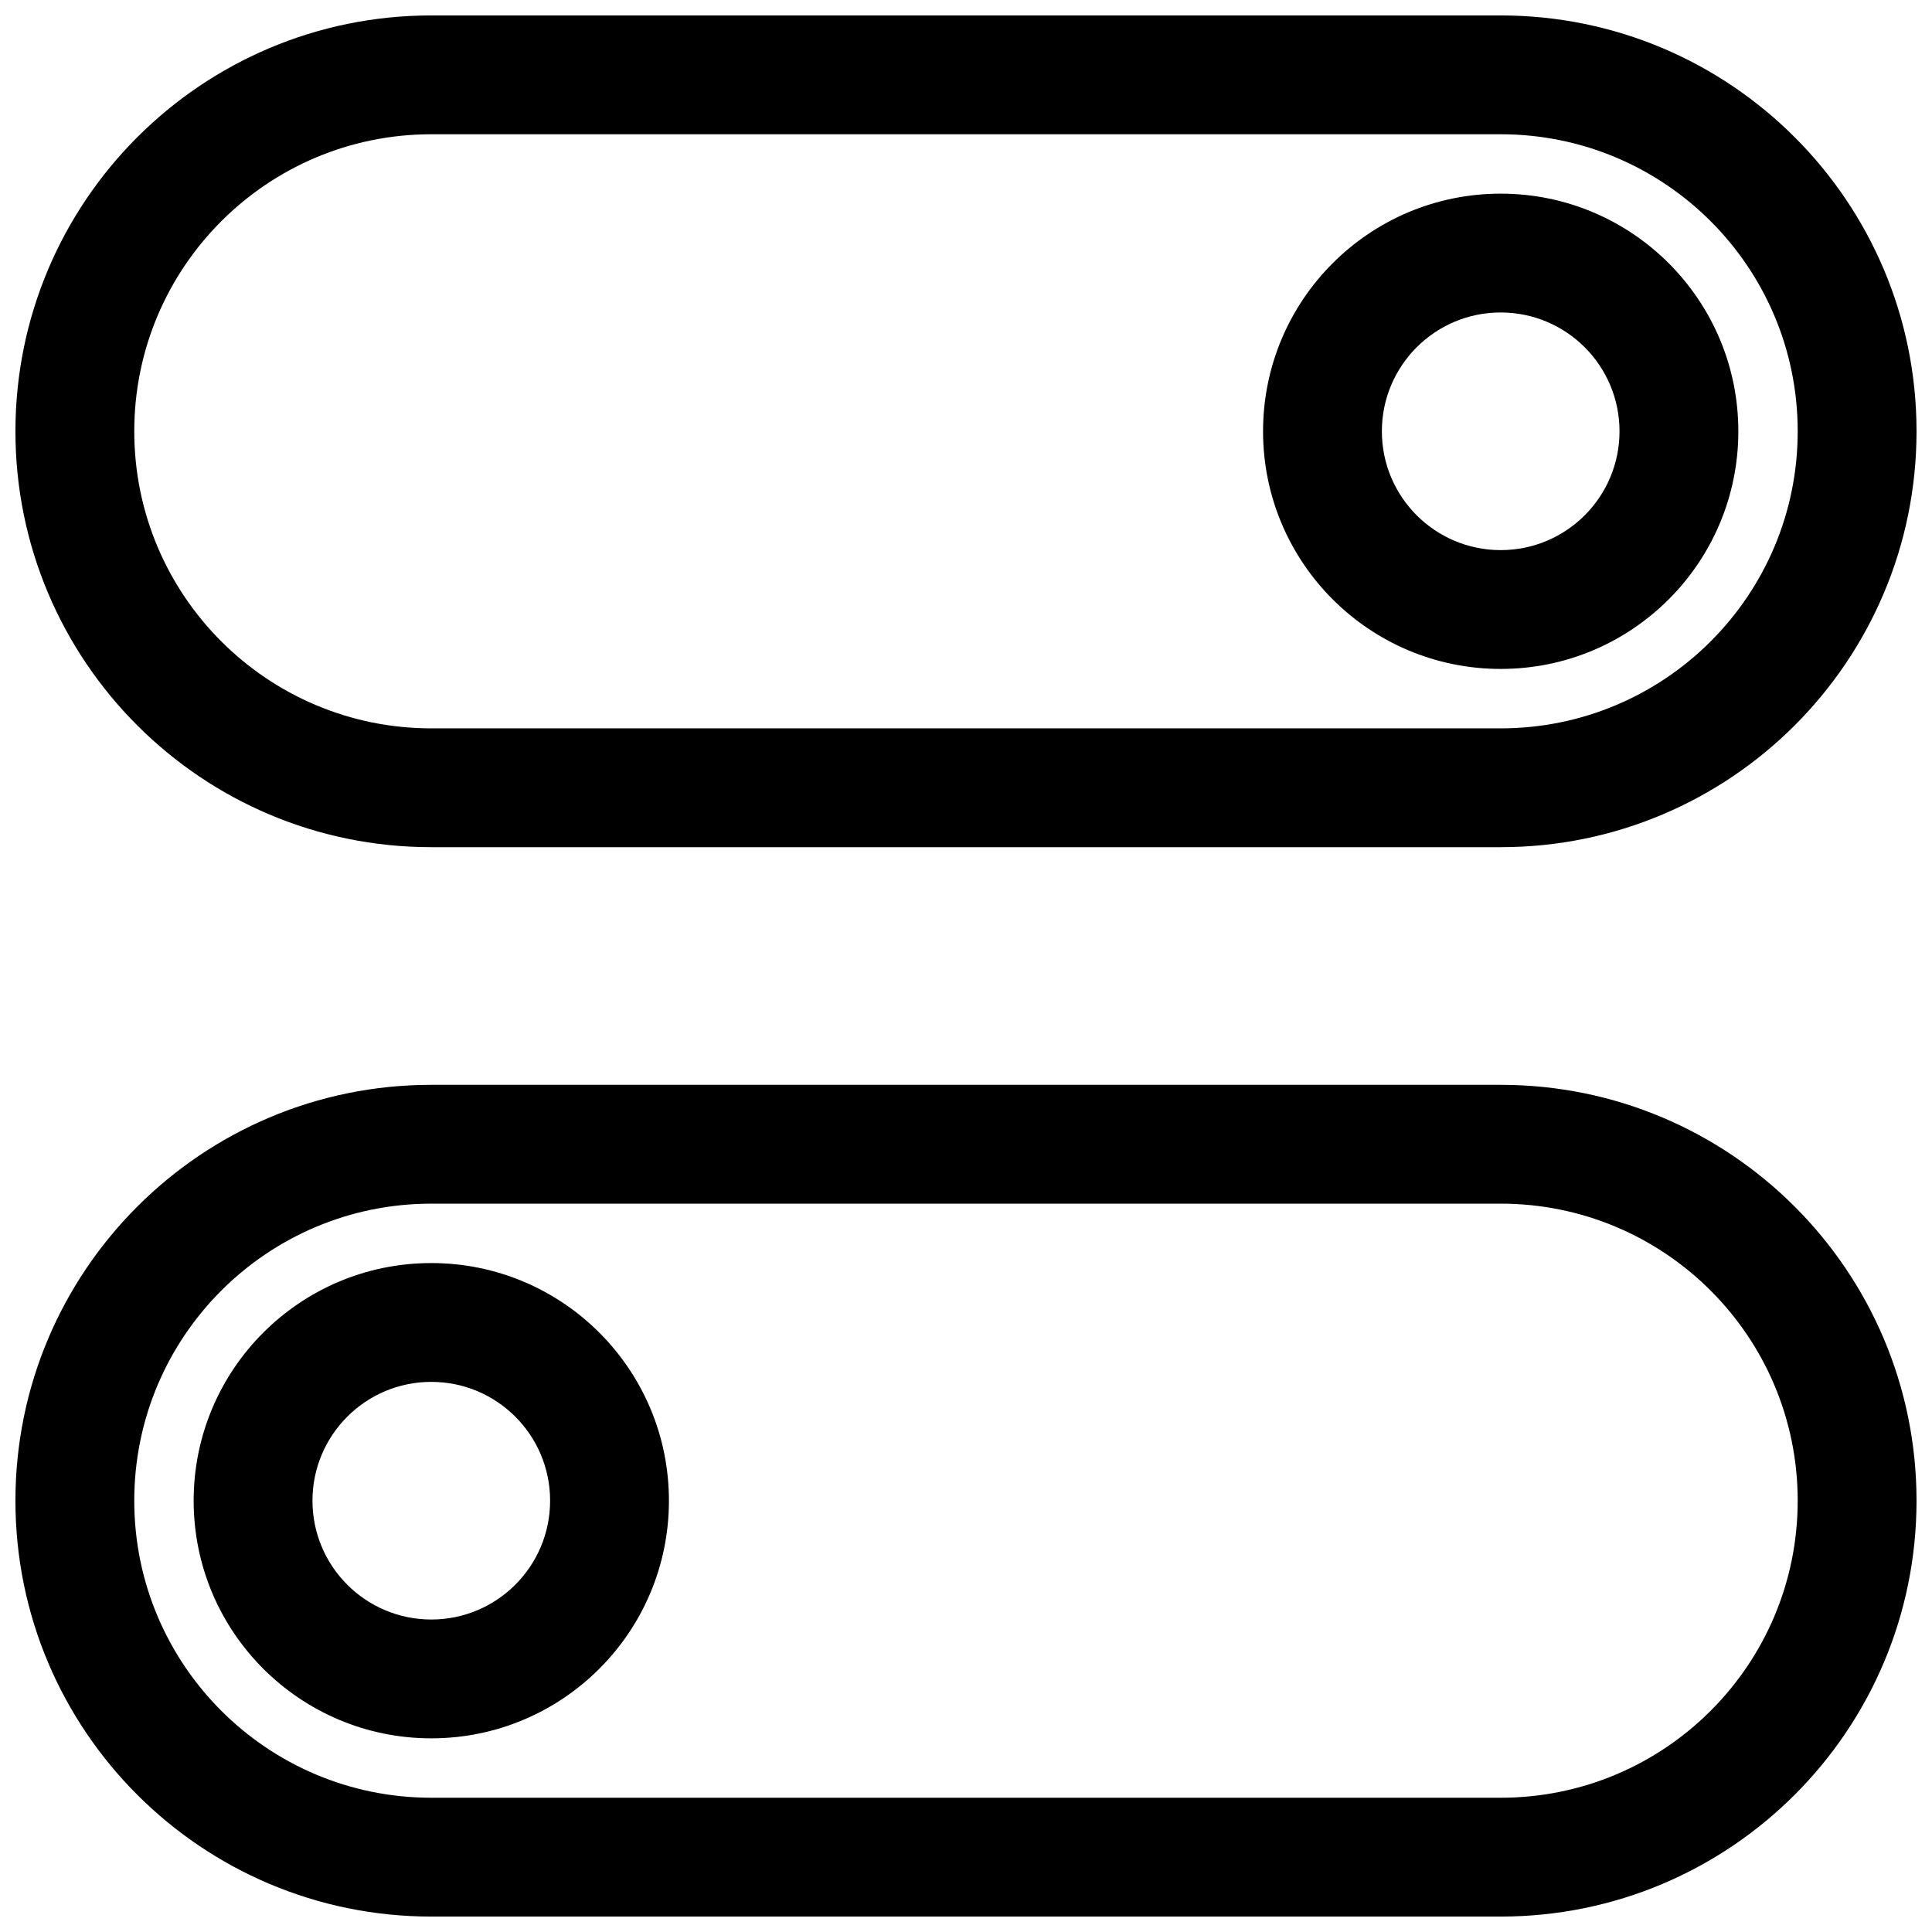
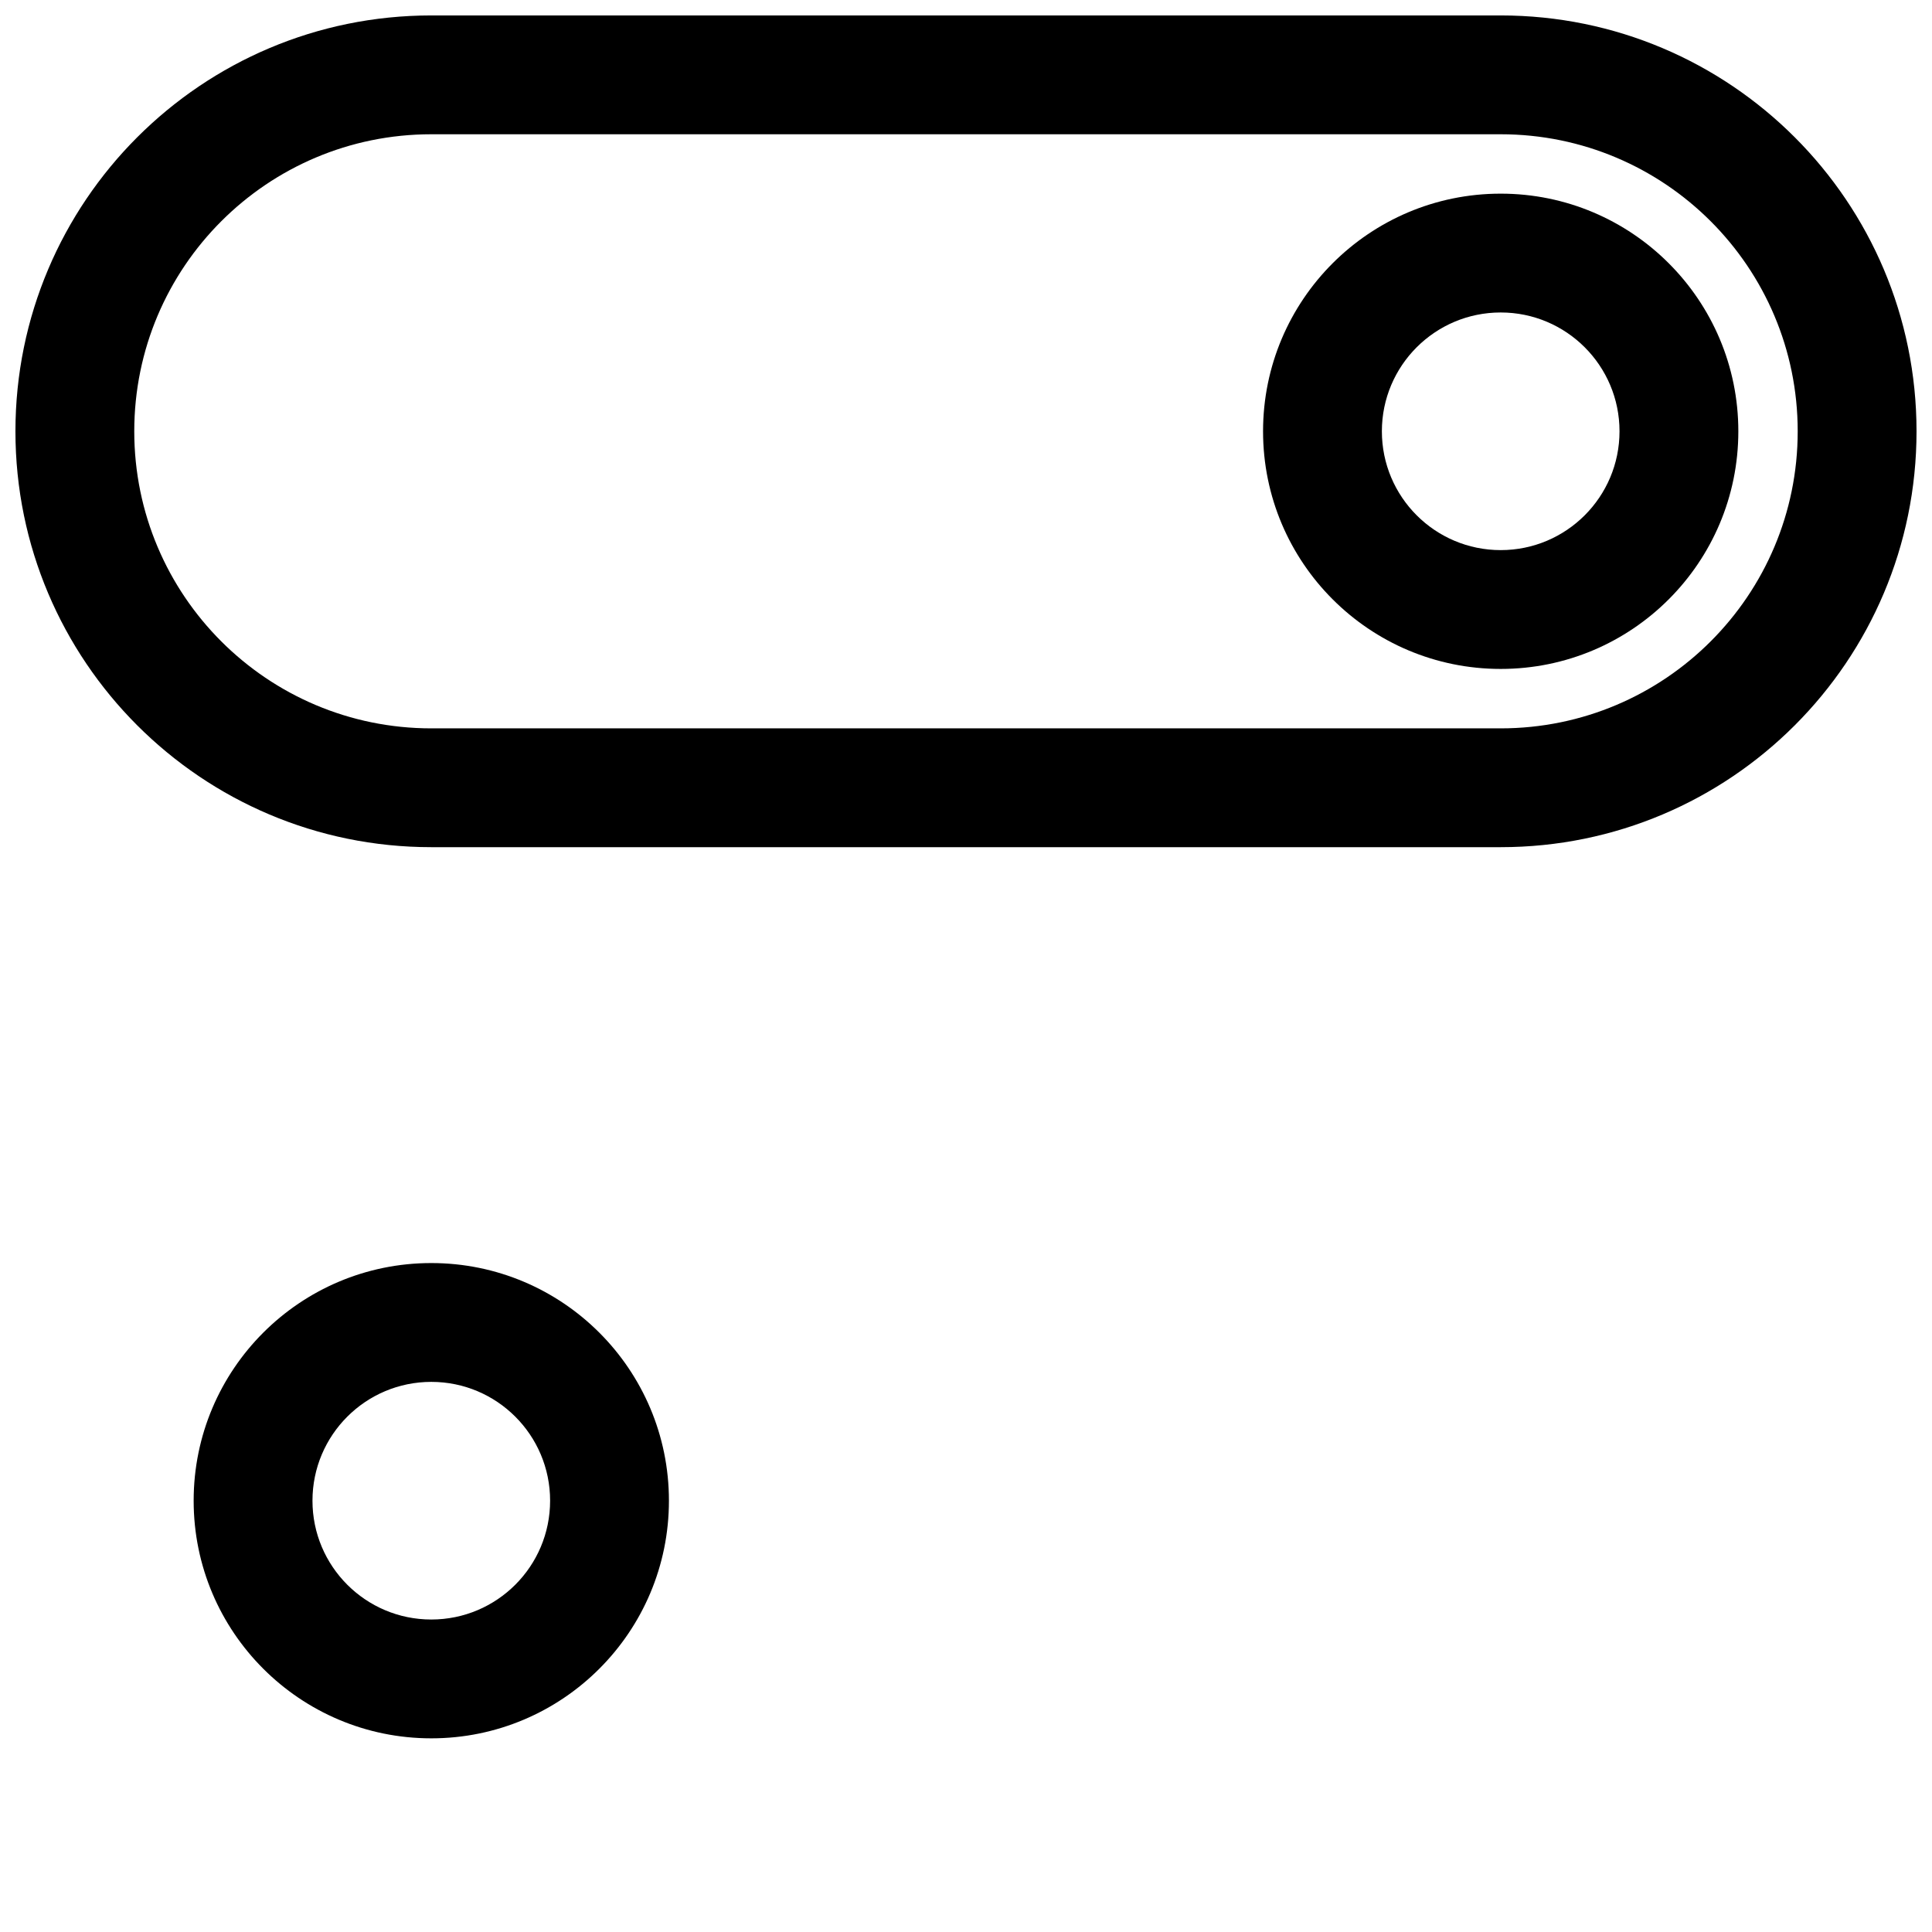
<svg xmlns="http://www.w3.org/2000/svg" width="800px" height="800px" version="1.1" viewBox="144 144 512 512">
  <defs>
    <clipPath id="b">
      <path d="m148.09 148.09h503.81v220.91h-503.81z" />
    </clipPath>
    <clipPath id="a">
-       <path d="m148.09 431h503.81v220.9h-503.81z" />
-     </clipPath>
+       </clipPath>
  </defs>
  <path d="m541.7 195.32c34.781 0 62.977 28.195 62.977 62.977s-28.195 62.977-62.977 62.977-62.977-28.195-62.977-62.977 28.195-62.977 62.977-62.977zm31.488 62.977c0-17.391-14.098-31.488-31.488-31.488-17.391 0-31.488 14.098-31.488 31.488s14.098 31.488 31.488 31.488c17.391 0 31.488-14.098 31.488-31.488z" fill-rule="evenodd" />
  <g clip-path="url(#b)">
    <path d="m651.9 258.3c0-60.863-49.34-110.21-110.21-110.21h-283.39c-60.863 0-110.21 49.344-110.21 110.21 0 60.867 49.344 110.21 110.21 110.21h283.39c60.867 0 110.21-49.344 110.21-110.21zm-110.21-78.719c43.477 0 78.719 35.242 78.719 78.719 0 43.477-35.242 78.723-78.719 78.723h-283.39c-43.477 0-78.719-35.246-78.719-78.723 0-43.477 35.242-78.719 78.719-78.719z" fill-rule="evenodd" />
  </g>
  <path d="m195.32 541.7c0-34.781 28.195-62.977 62.977-62.977s62.977 28.195 62.977 62.977-28.195 62.977-62.977 62.977-62.977-28.195-62.977-62.977zm62.977-31.488c-17.391 0-31.488 14.098-31.488 31.488 0 17.391 14.098 31.488 31.488 31.488s31.488-14.098 31.488-31.488c0-17.391-14.098-31.488-31.488-31.488z" fill-rule="evenodd" />
  <g clip-path="url(#a)">
-     <path d="m148.09 541.7c0-60.867 49.344-110.21 110.21-110.21h283.39c60.867 0 110.21 49.34 110.21 110.21 0 60.867-49.34 110.21-110.21 110.21h-283.39c-60.863 0-110.21-49.34-110.21-110.21zm110.21-78.719c-43.477 0-78.719 35.242-78.719 78.719 0 43.477 35.242 78.719 78.719 78.719h283.39c43.477 0 78.719-35.242 78.719-78.719 0-43.477-35.242-78.719-78.719-78.719z" fill-rule="evenodd" />
+     <path d="m148.09 541.7c0-60.867 49.344-110.21 110.21-110.21h283.39c60.867 0 110.21 49.34 110.21 110.21 0 60.867-49.34 110.21-110.21 110.21h-283.39c-60.863 0-110.21-49.34-110.21-110.21zc-43.477 0-78.719 35.242-78.719 78.719 0 43.477 35.242 78.719 78.719 78.719h283.39c43.477 0 78.719-35.242 78.719-78.719 0-43.477-35.242-78.719-78.719-78.719z" fill-rule="evenodd" />
  </g>
</svg>